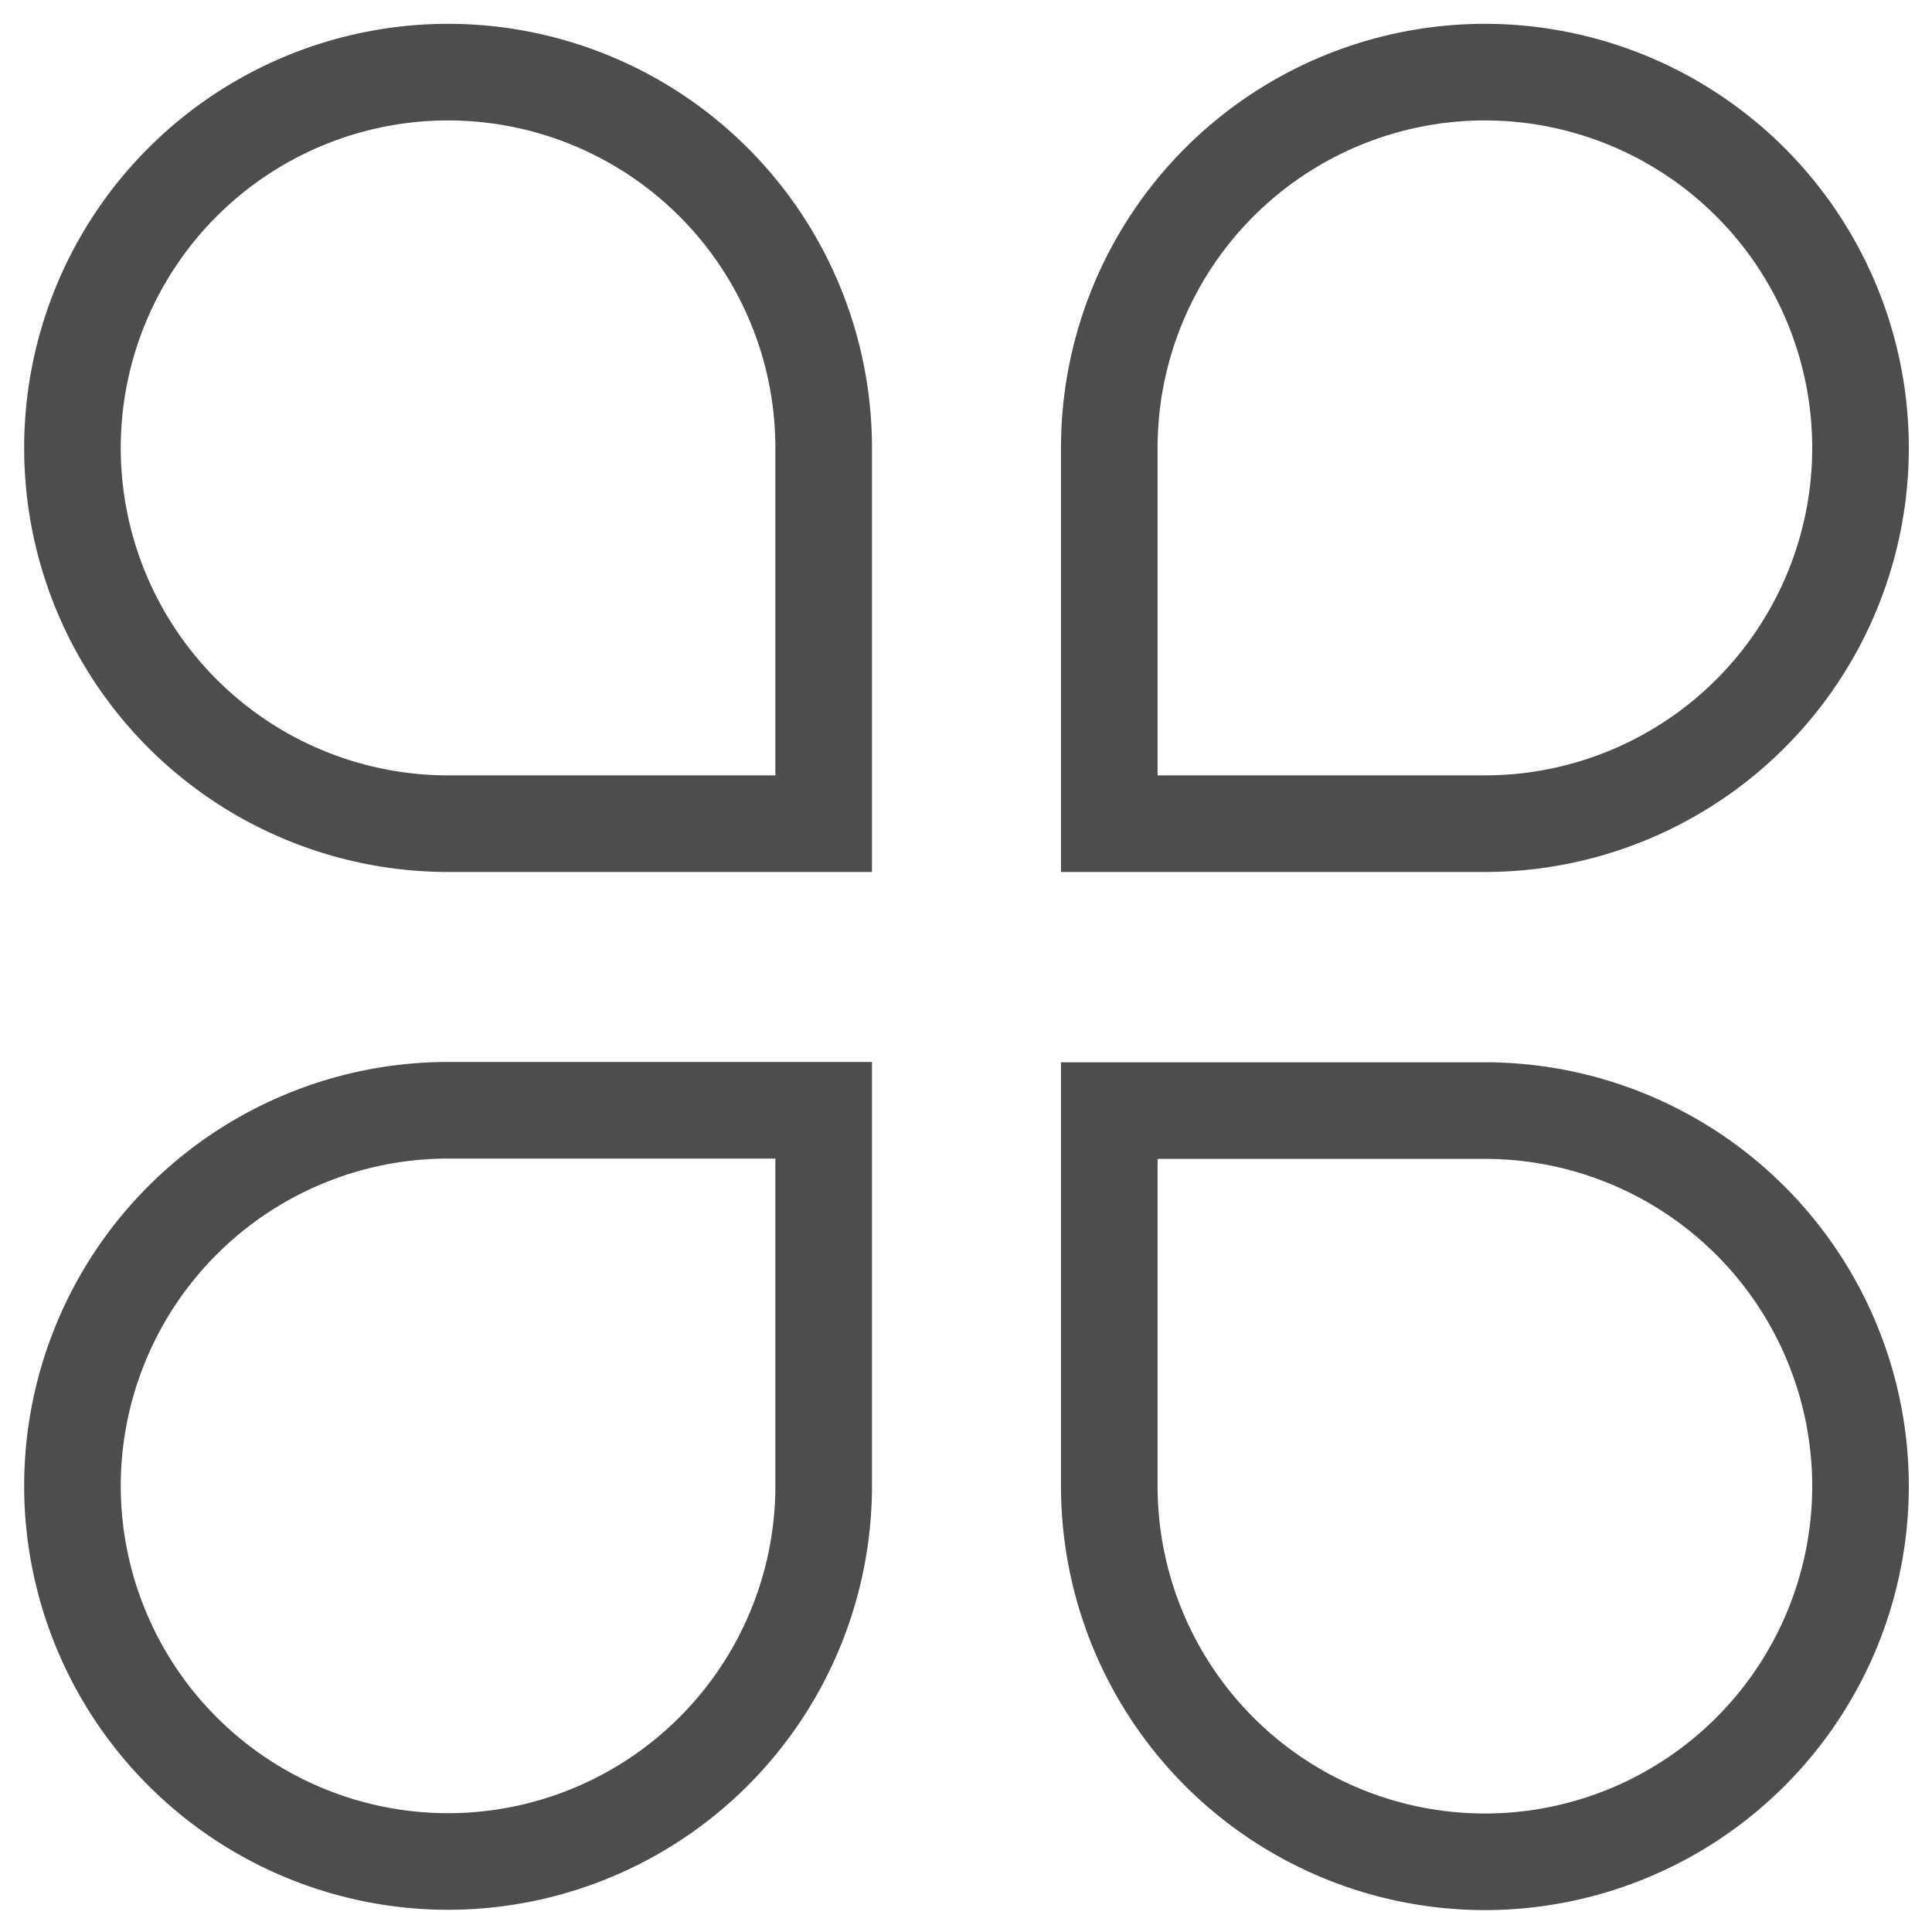
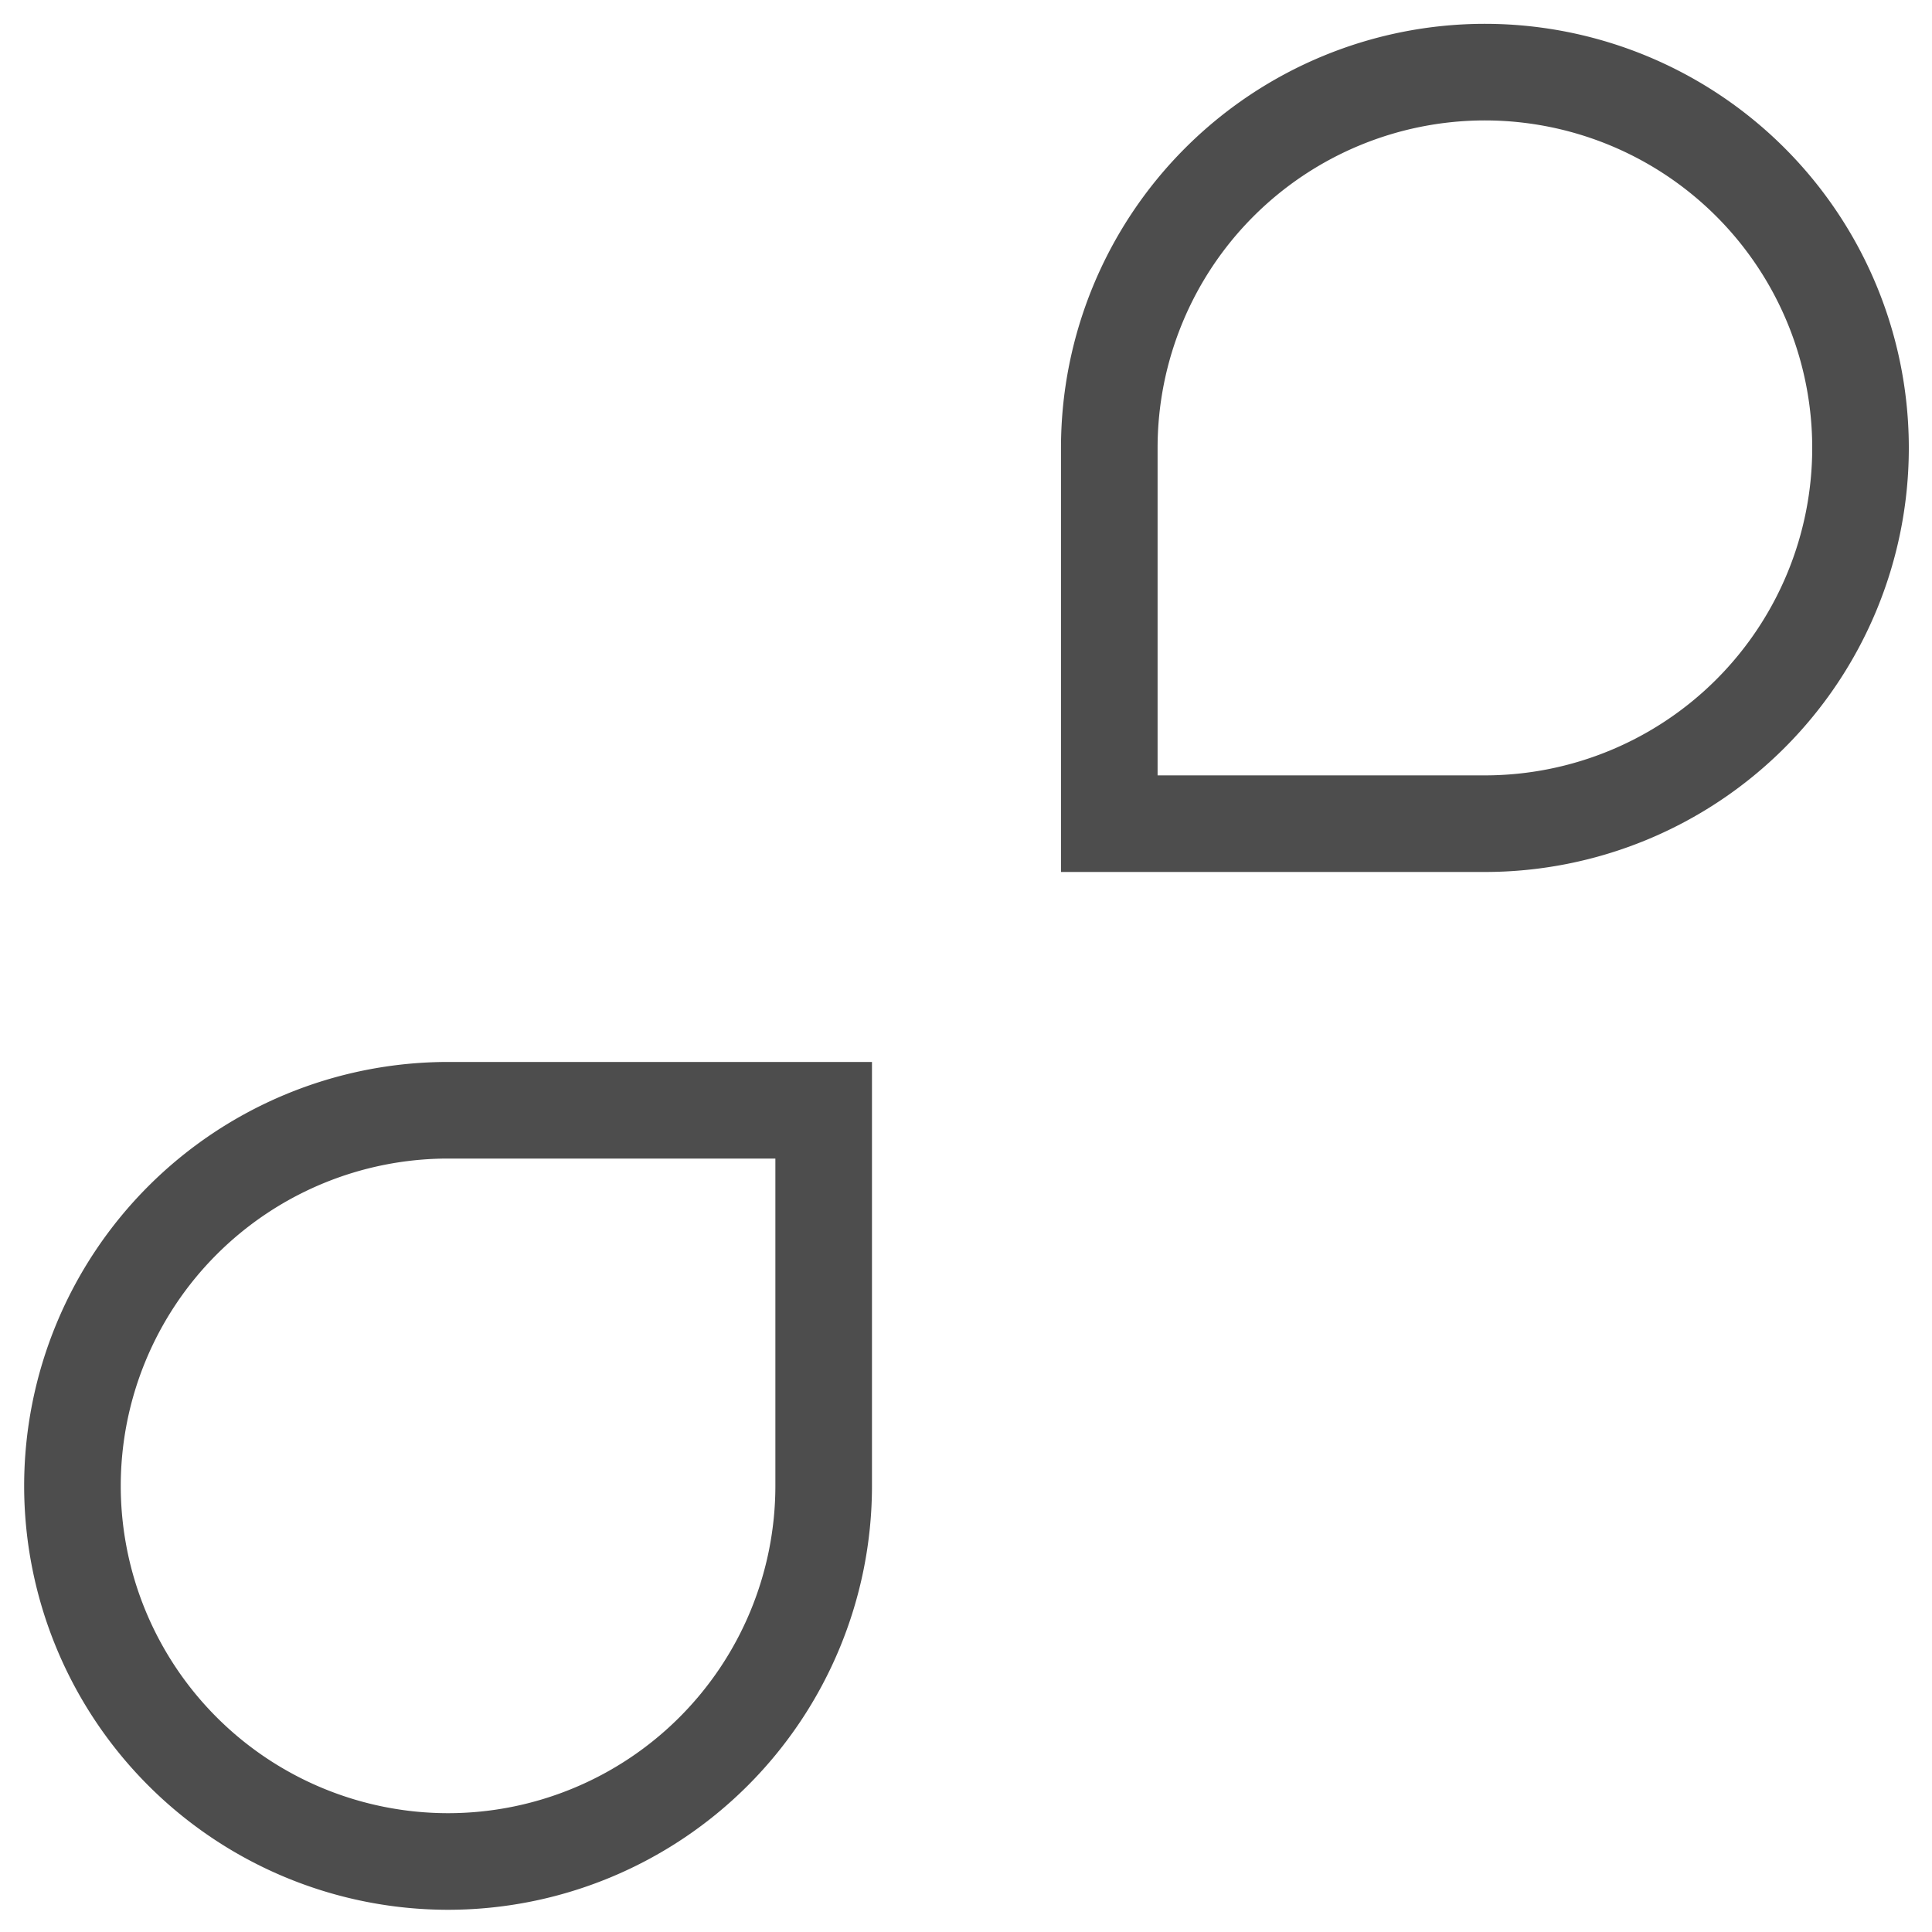
<svg xmlns="http://www.w3.org/2000/svg" id="图层_1" data-name="图层 1" viewBox="0 0 60 60">
  <defs>
    <style>.cls-1{fill:none;stroke:#4d4d4d;stroke-linecap:round;stroke-miterlimit:10;stroke-width:3px;}</style>
  </defs>
-   <path class="cls-1" d="M13.92,2.24h0A11.67,11.67,0,0,1,25.58,13.91V25.58a0,0,0,0,1,0,0H13.92A11.67,11.67,0,0,1,2.25,13.91v0A11.67,11.67,0,0,1,13.92,2.24Z" />
-   <path class="cls-1" d="M46.11,2.24H57.77a0,0,0,0,1,0,0V13.91A11.67,11.67,0,0,1,46.11,25.58h0A11.67,11.67,0,0,1,34.44,13.91v0A11.67,11.67,0,0,1,46.11,2.24Z" transform="translate(92.22 27.82) rotate(180)" />
+   <path class="cls-1" d="M46.11,2.24H57.77V13.91A11.67,11.67,0,0,1,46.11,25.58h0A11.67,11.67,0,0,1,34.44,13.91v0A11.67,11.67,0,0,1,46.11,2.24Z" transform="translate(92.22 27.82) rotate(180)" />
  <path class="cls-1" d="M13.92,34.48H25.58a0,0,0,0,1,0,0V46.15A11.67,11.67,0,0,1,13.92,57.81h0A11.67,11.67,0,0,1,2.25,46.15v0A11.67,11.67,0,0,1,13.92,34.48Z" />
-   <path class="cls-1" d="M46.11,34.48h0A11.67,11.67,0,0,1,57.77,46.15V57.81a0,0,0,0,1,0,0H46.11A11.67,11.67,0,0,1,34.44,46.15v0A11.67,11.67,0,0,1,46.11,34.48Z" transform="translate(92.22 92.3) rotate(-180)" />
</svg>